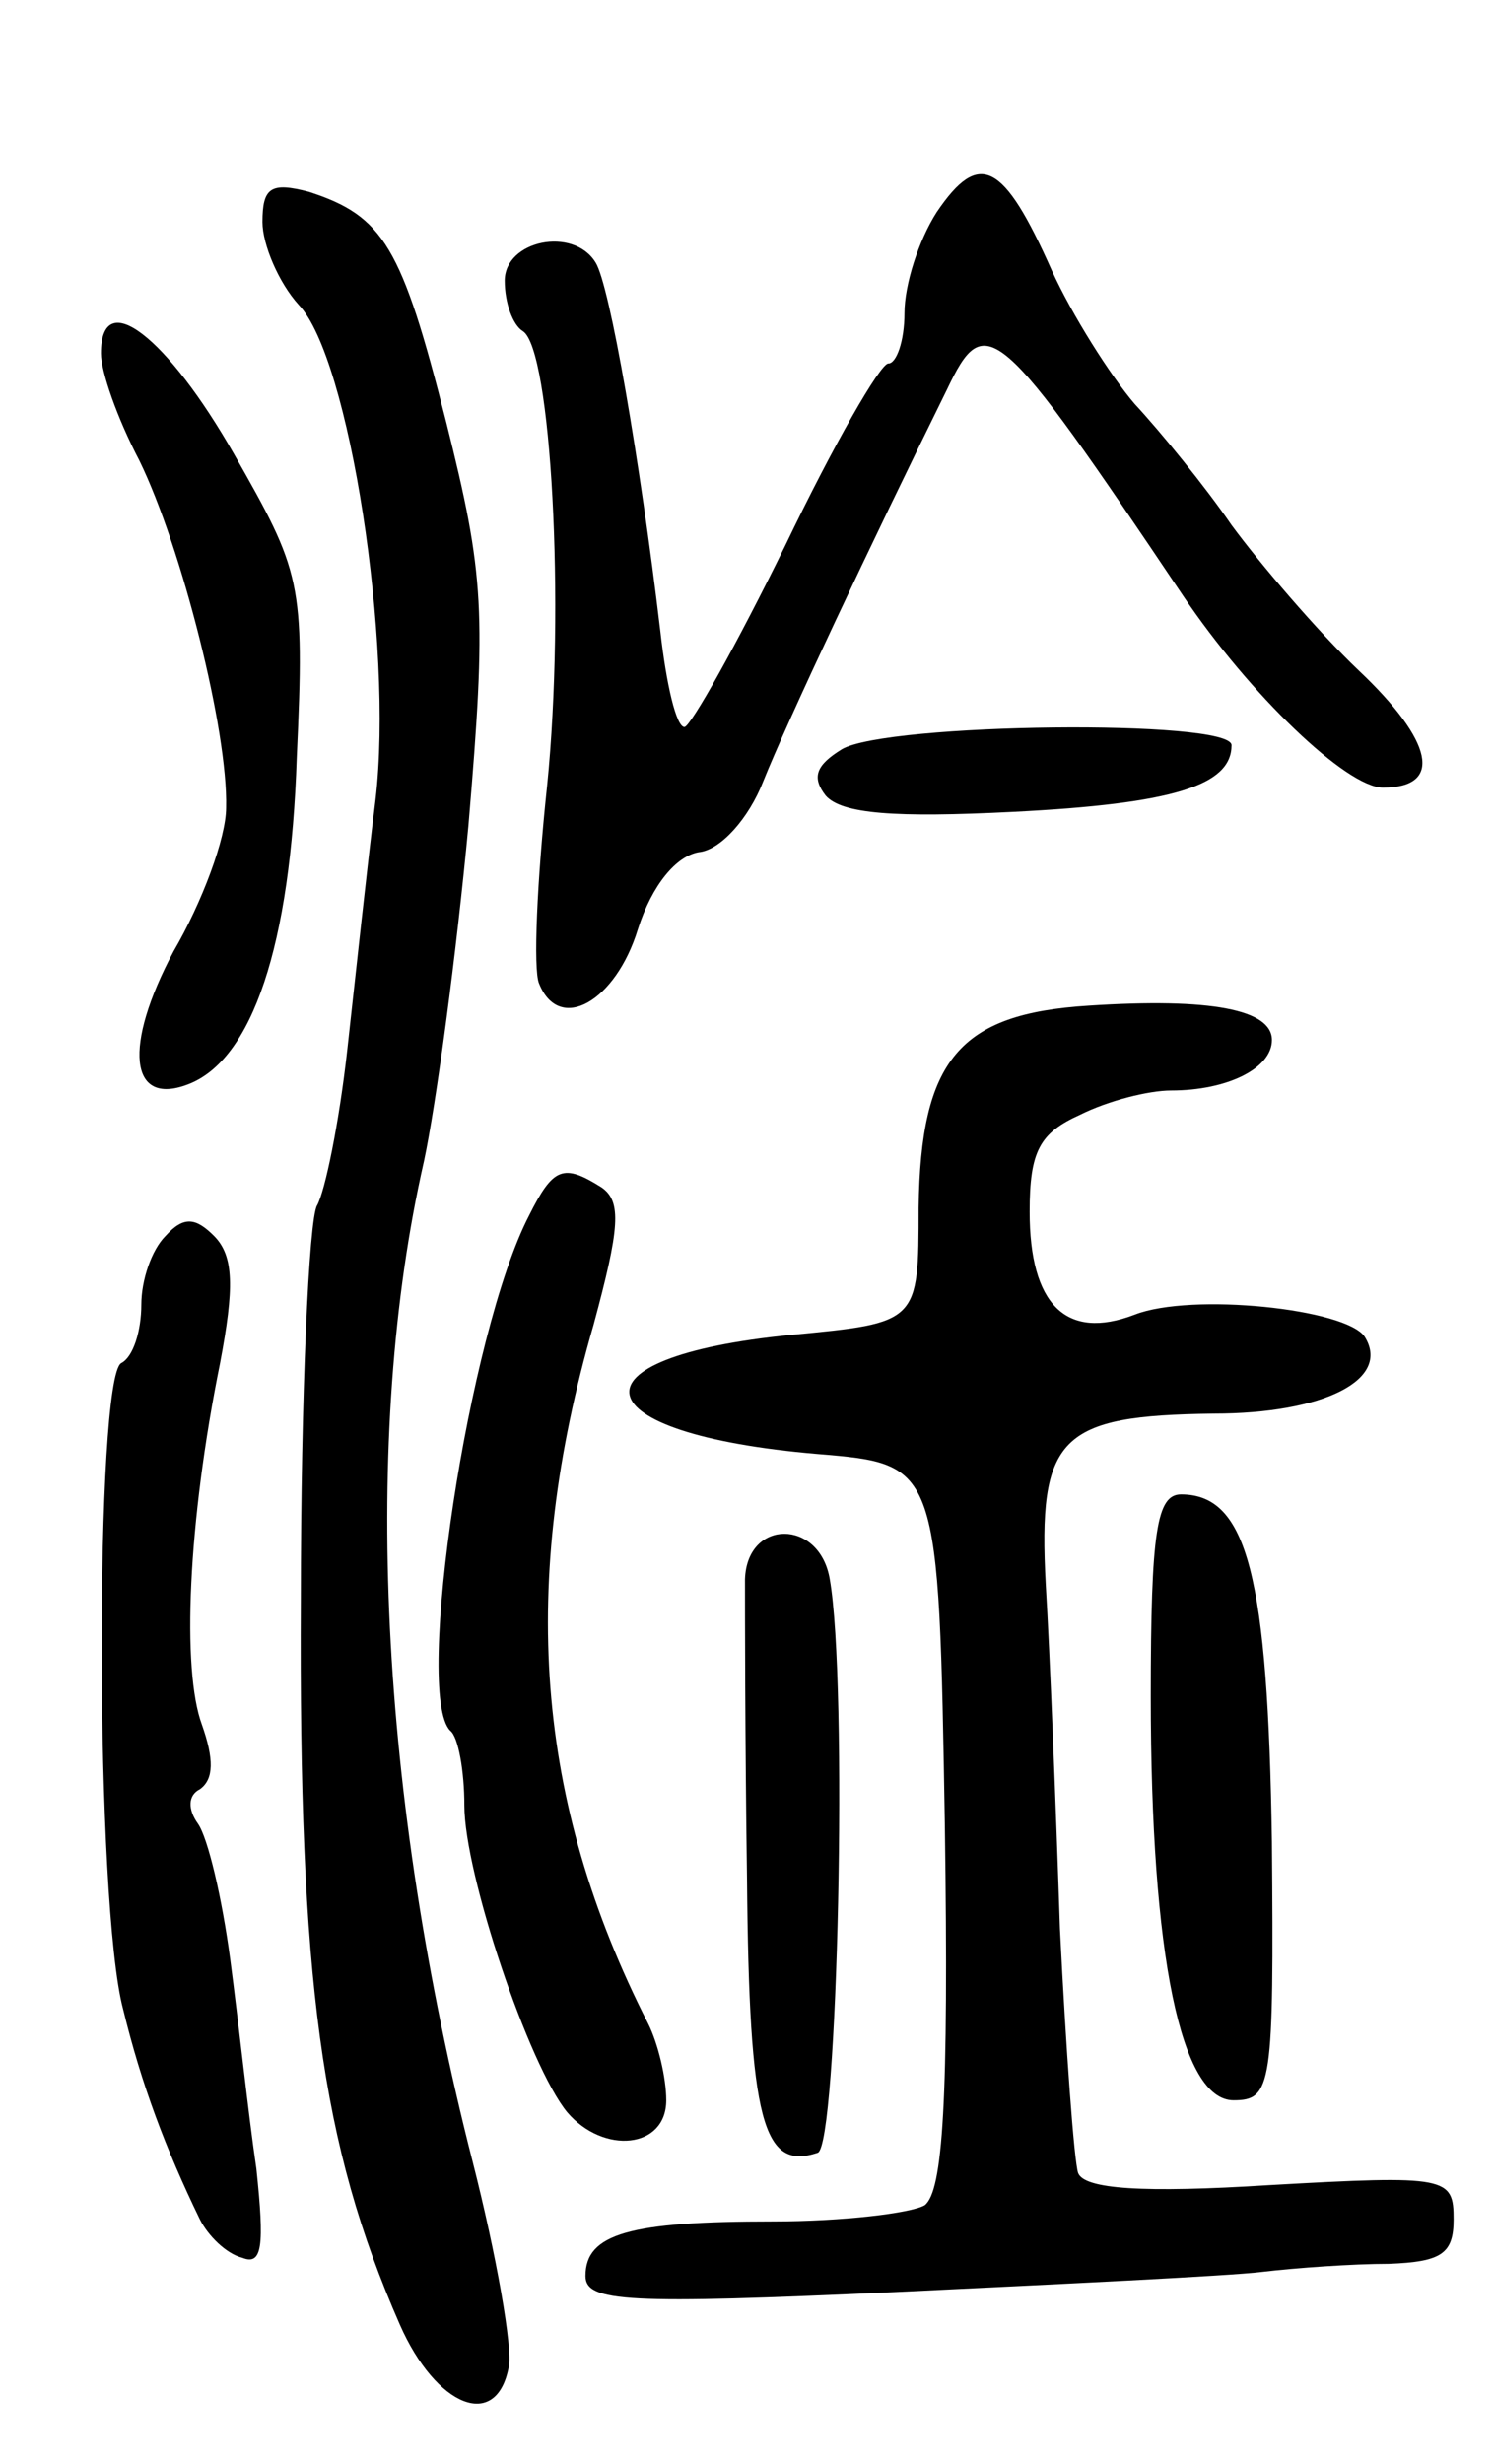
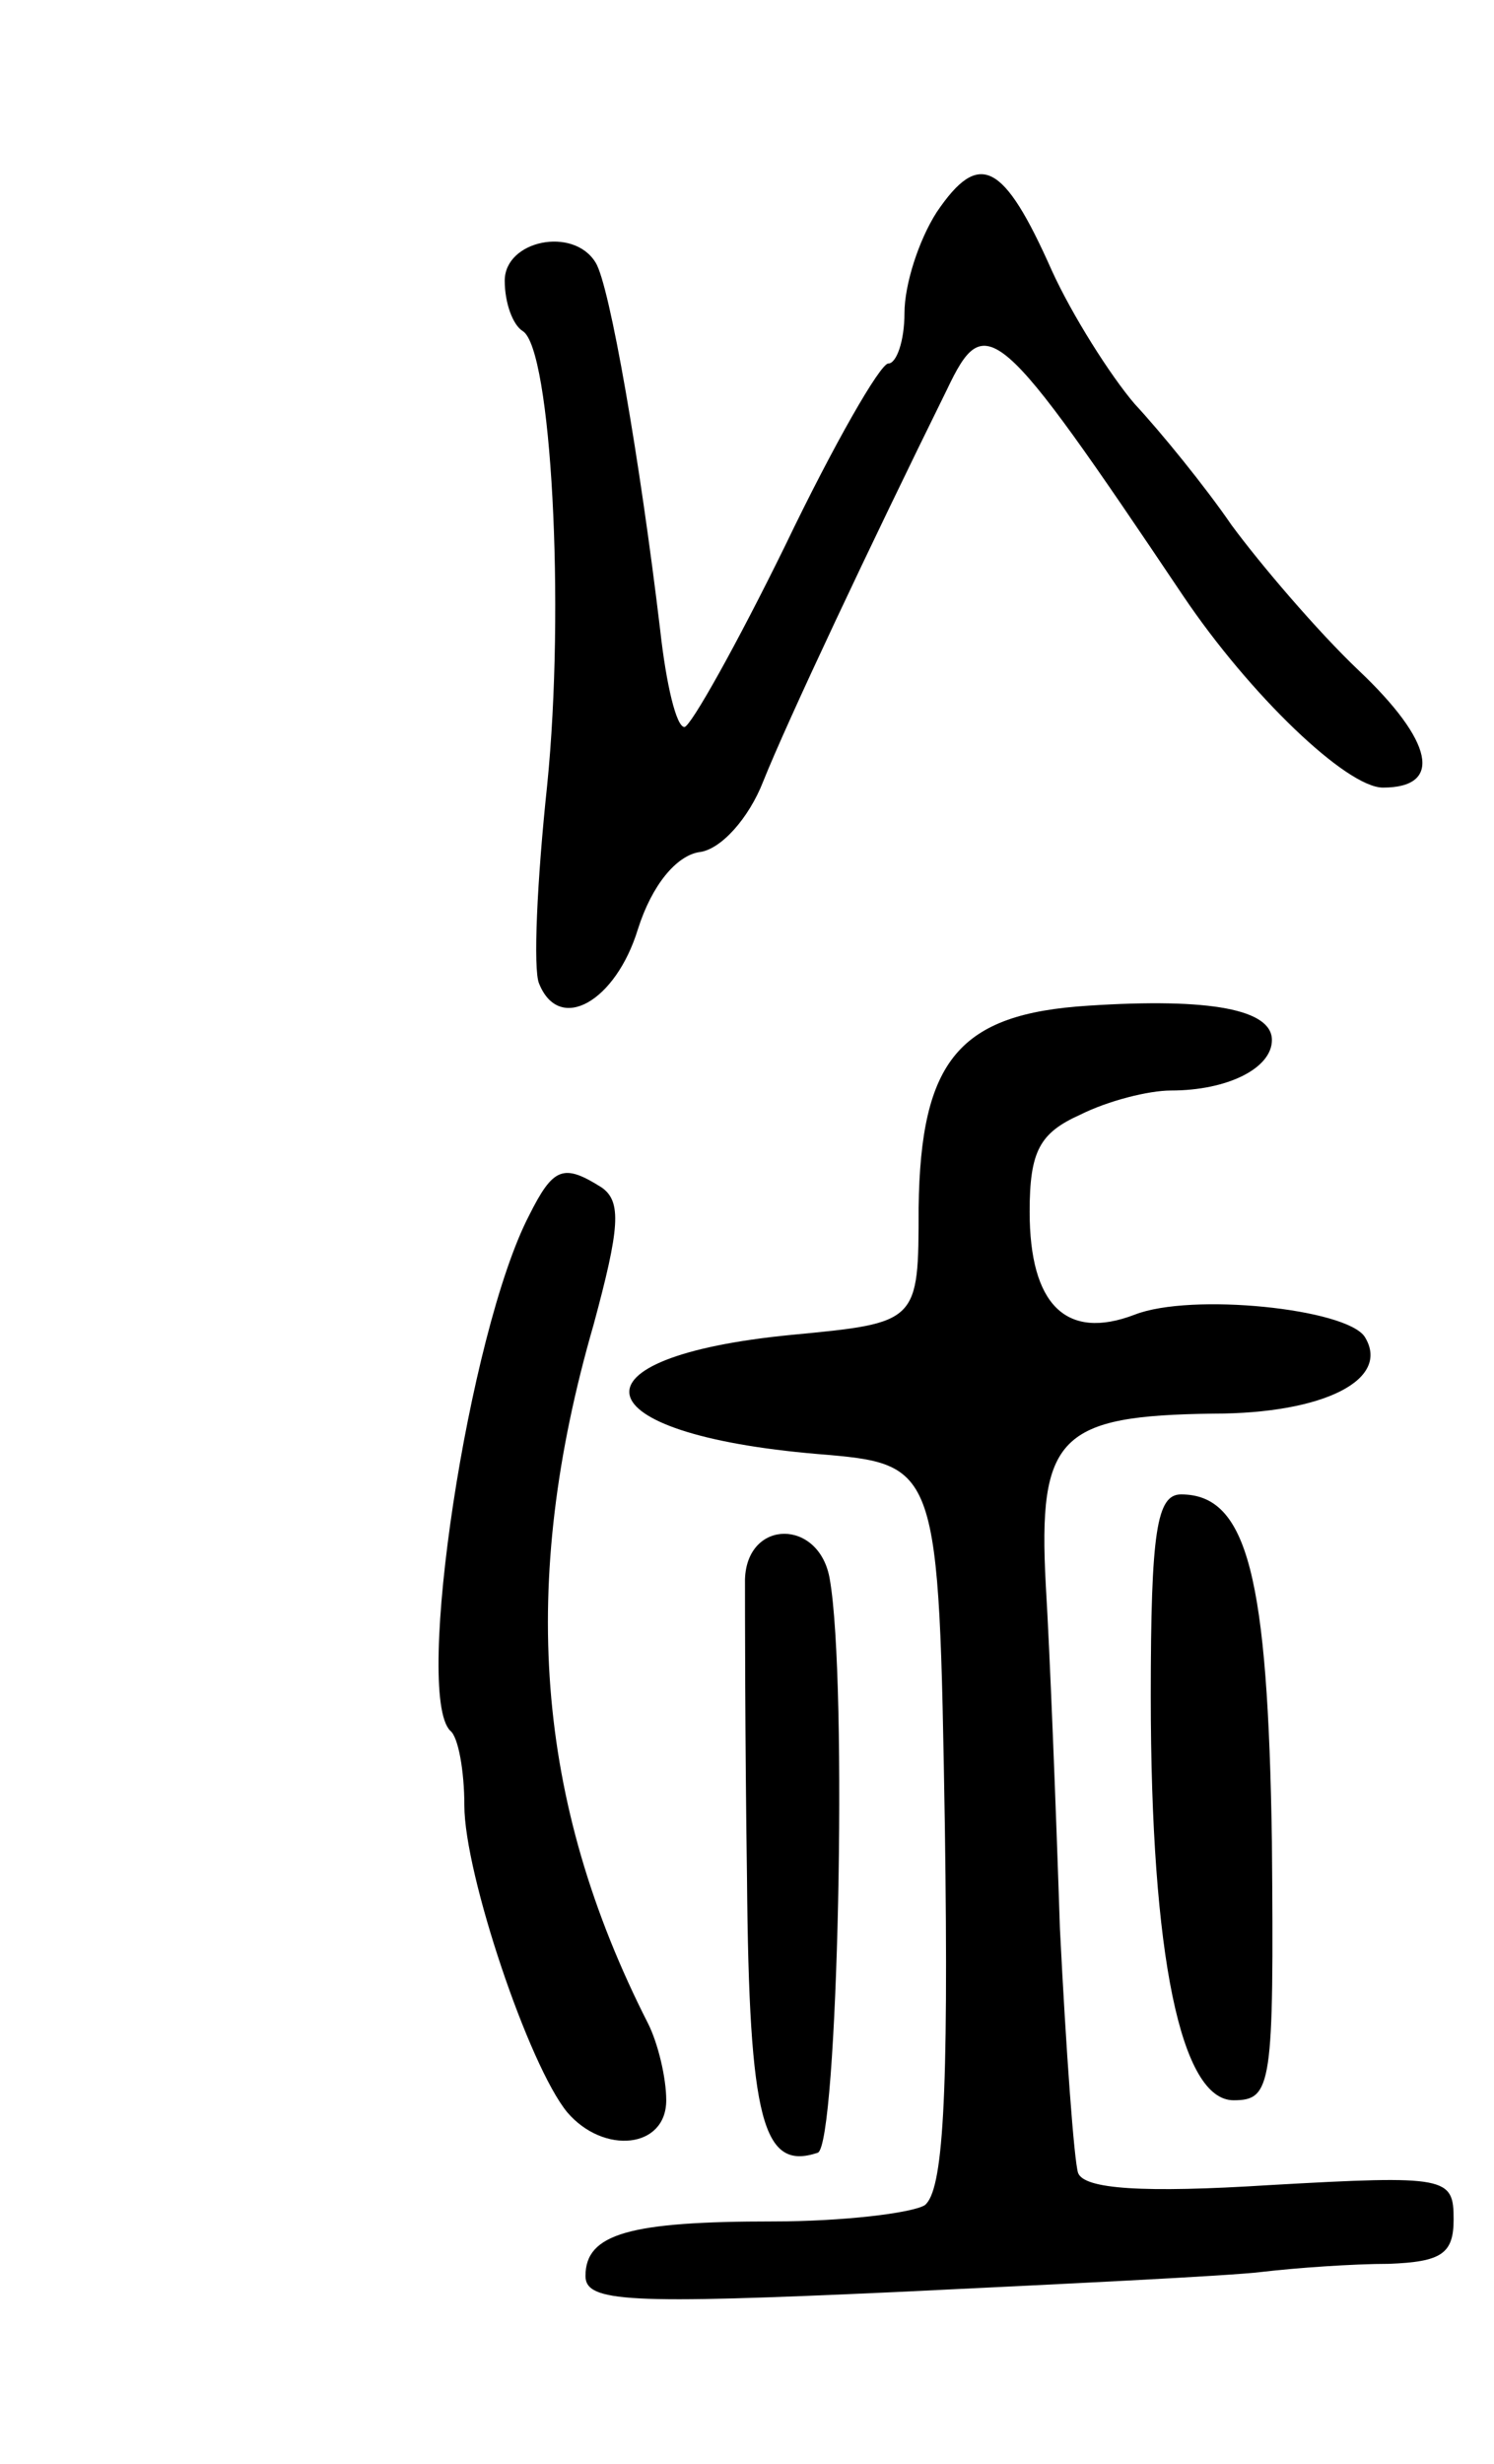
<svg xmlns="http://www.w3.org/2000/svg" version="1.0" width="74" height="122" viewBox="0 0 74 122">
  <g transform="translate(0,122) scale(0.1,-0.1)">
    <path d="M464 1115 c-9 -14 -16 -36 -16 -50 0 -14 -4 -25 -8 -25 -4 0 -27 -40 -51 -90 -24 -49 -47 -90 -50 -90 -4 0 -9 21 -12 48 -10 84 -25 171 -32 182 -11 18 -45 11 -45 -9 0 -11 4 -22 9 -25 14 -9 21 -136 12 -225 -5 -47 -7 -91 -4 -98 10 -25 38 -9 49 27 7 22 19 36 30 38 11 1 25 17 32 35 12 30 53 117 91 194 19 40 25 35 117 -102 33 -49 81 -95 99 -95 30 0 25 23 -12 58 -21 20 -49 53 -63 72 -13 19 -35 46 -48 60 -12 14 -31 44 -41 66 -24 54 -36 60 -57 29z" />
-     <path d="M130 1110 c0 -11 8 -30 18 -41 25 -26 47 -168 38 -245 -4 -32 -10 -88 -14 -124 -4 -36 -11 -70 -15 -77 -4 -7 -8 -94 -8 -195 -1 -189 10 -270 49 -359 18 -41 48 -53 54 -21 2 9 -6 55 -18 102 -46 180 -55 359 -24 495 6 28 16 102 22 166 9 106 8 124 -11 200 -22 87 -31 102 -68 114 -19 5 -23 2 -23 -15z" />
-     <path d="M50 1045 c0 -9 8 -32 19 -53 21 -43 44 -134 43 -172 0 -15 -12 -47 -26 -71 -25 -47 -22 -77 7 -66 32 12 51 69 54 162 4 87 2 92 -31 150 -33 58 -66 84 -66 50z" />
-     <path d="M417 849 c-13 -8 -15 -14 -8 -23 8 -9 34 -11 93 -8 79 4 108 13 108 33 0 13 -171 11 -193 -2z" />
    <path d="M539 722 c-64 -4 -83 -27 -84 -100 0 -57 0 -57 -63 -63 -113 -11 -105 -49 13 -59 60 -5 60 -5 63 -184 2 -137 -1 -181 -10 -188 -7 -4 -41 -8 -75 -8 -71 0 -93 -6 -93 -27 0 -13 21 -14 153 -8 83 4 166 8 182 10 17 2 45 4 63 4 26 1 32 5 32 22 0 21 -3 22 -91 17 -63 -4 -92 -2 -95 6 -2 6 -6 61 -9 121 -2 61 -5 137 -7 170 -4 74 7 84 83 85 55 0 88 17 75 38 -9 14 -86 22 -114 11 -34 -13 -52 5 -52 51 0 30 5 39 25 48 14 7 34 12 45 12 28 0 50 11 50 25 0 15 -30 21 -91 17z" />
    <path d="M262 618 c-30 -58 -57 -237 -39 -255 4 -3 7 -20 7 -37 0 -34 32 -129 51 -152 18 -21 49 -18 49 6 0 11 -4 28 -9 38 -56 110 -64 218 -27 346 13 48 14 61 4 68 -19 12 -24 10 -36 -14z" />
-     <path d="M82 608 c-7 -7 -12 -22 -12 -34 0 -13 -4 -26 -10 -29 -13 -8 -13 -268 1 -320 9 -37 21 -69 38 -104 4 -8 13 -17 21 -19 10 -4 11 6 7 44 -4 27 -9 74 -13 104 -4 30 -11 60 -16 67 -5 7 -5 14 1 17 7 5 7 15 1 32 -10 27 -7 100 9 179 7 37 7 53 -3 63 -9 9 -15 10 -24 0z" />
+     <path d="M82 608 z" />
    <path d="M570 380 c0 -129 15 -200 41 -200 19 0 20 7 19 128 -2 131 -12 172 -45 172 -12 0 -15 -18 -15 -100z" />
    <path d="M369 438 c0 -13 0 -79 1 -148 1 -121 8 -145 35 -136 10 3 15 233 6 284 -5 30 -41 30 -42 0z" />
  </g>
</svg>